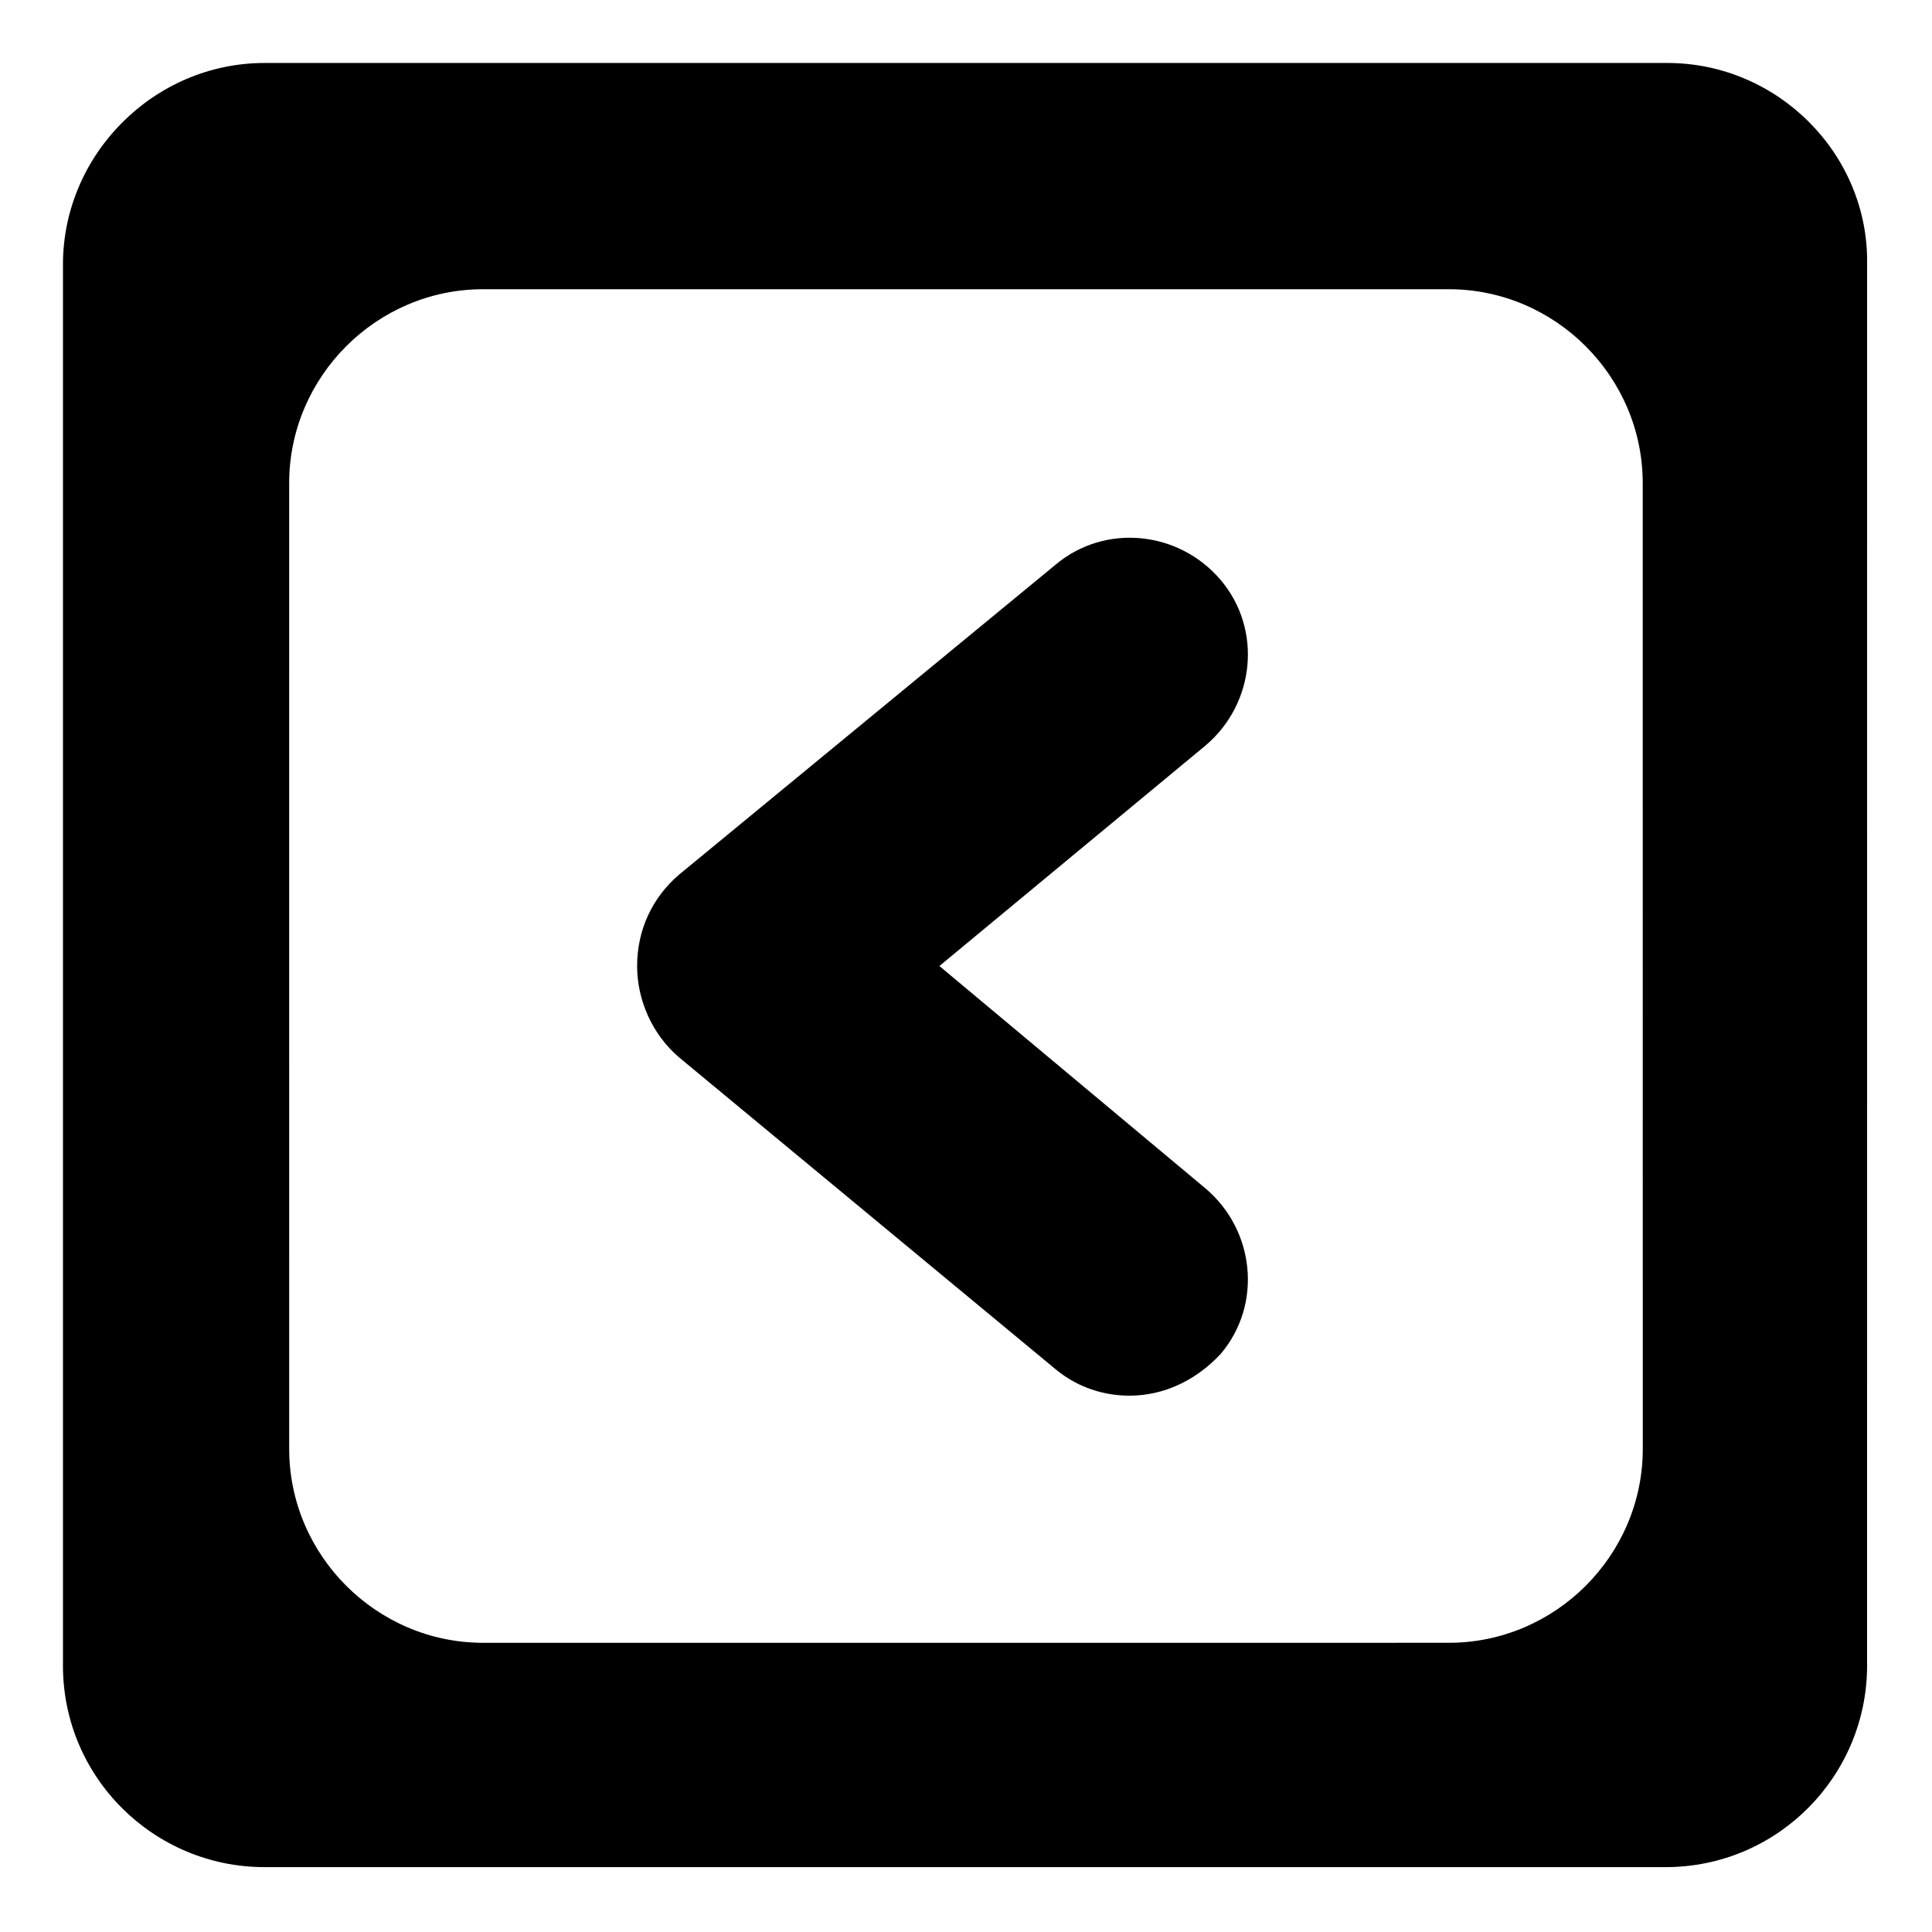
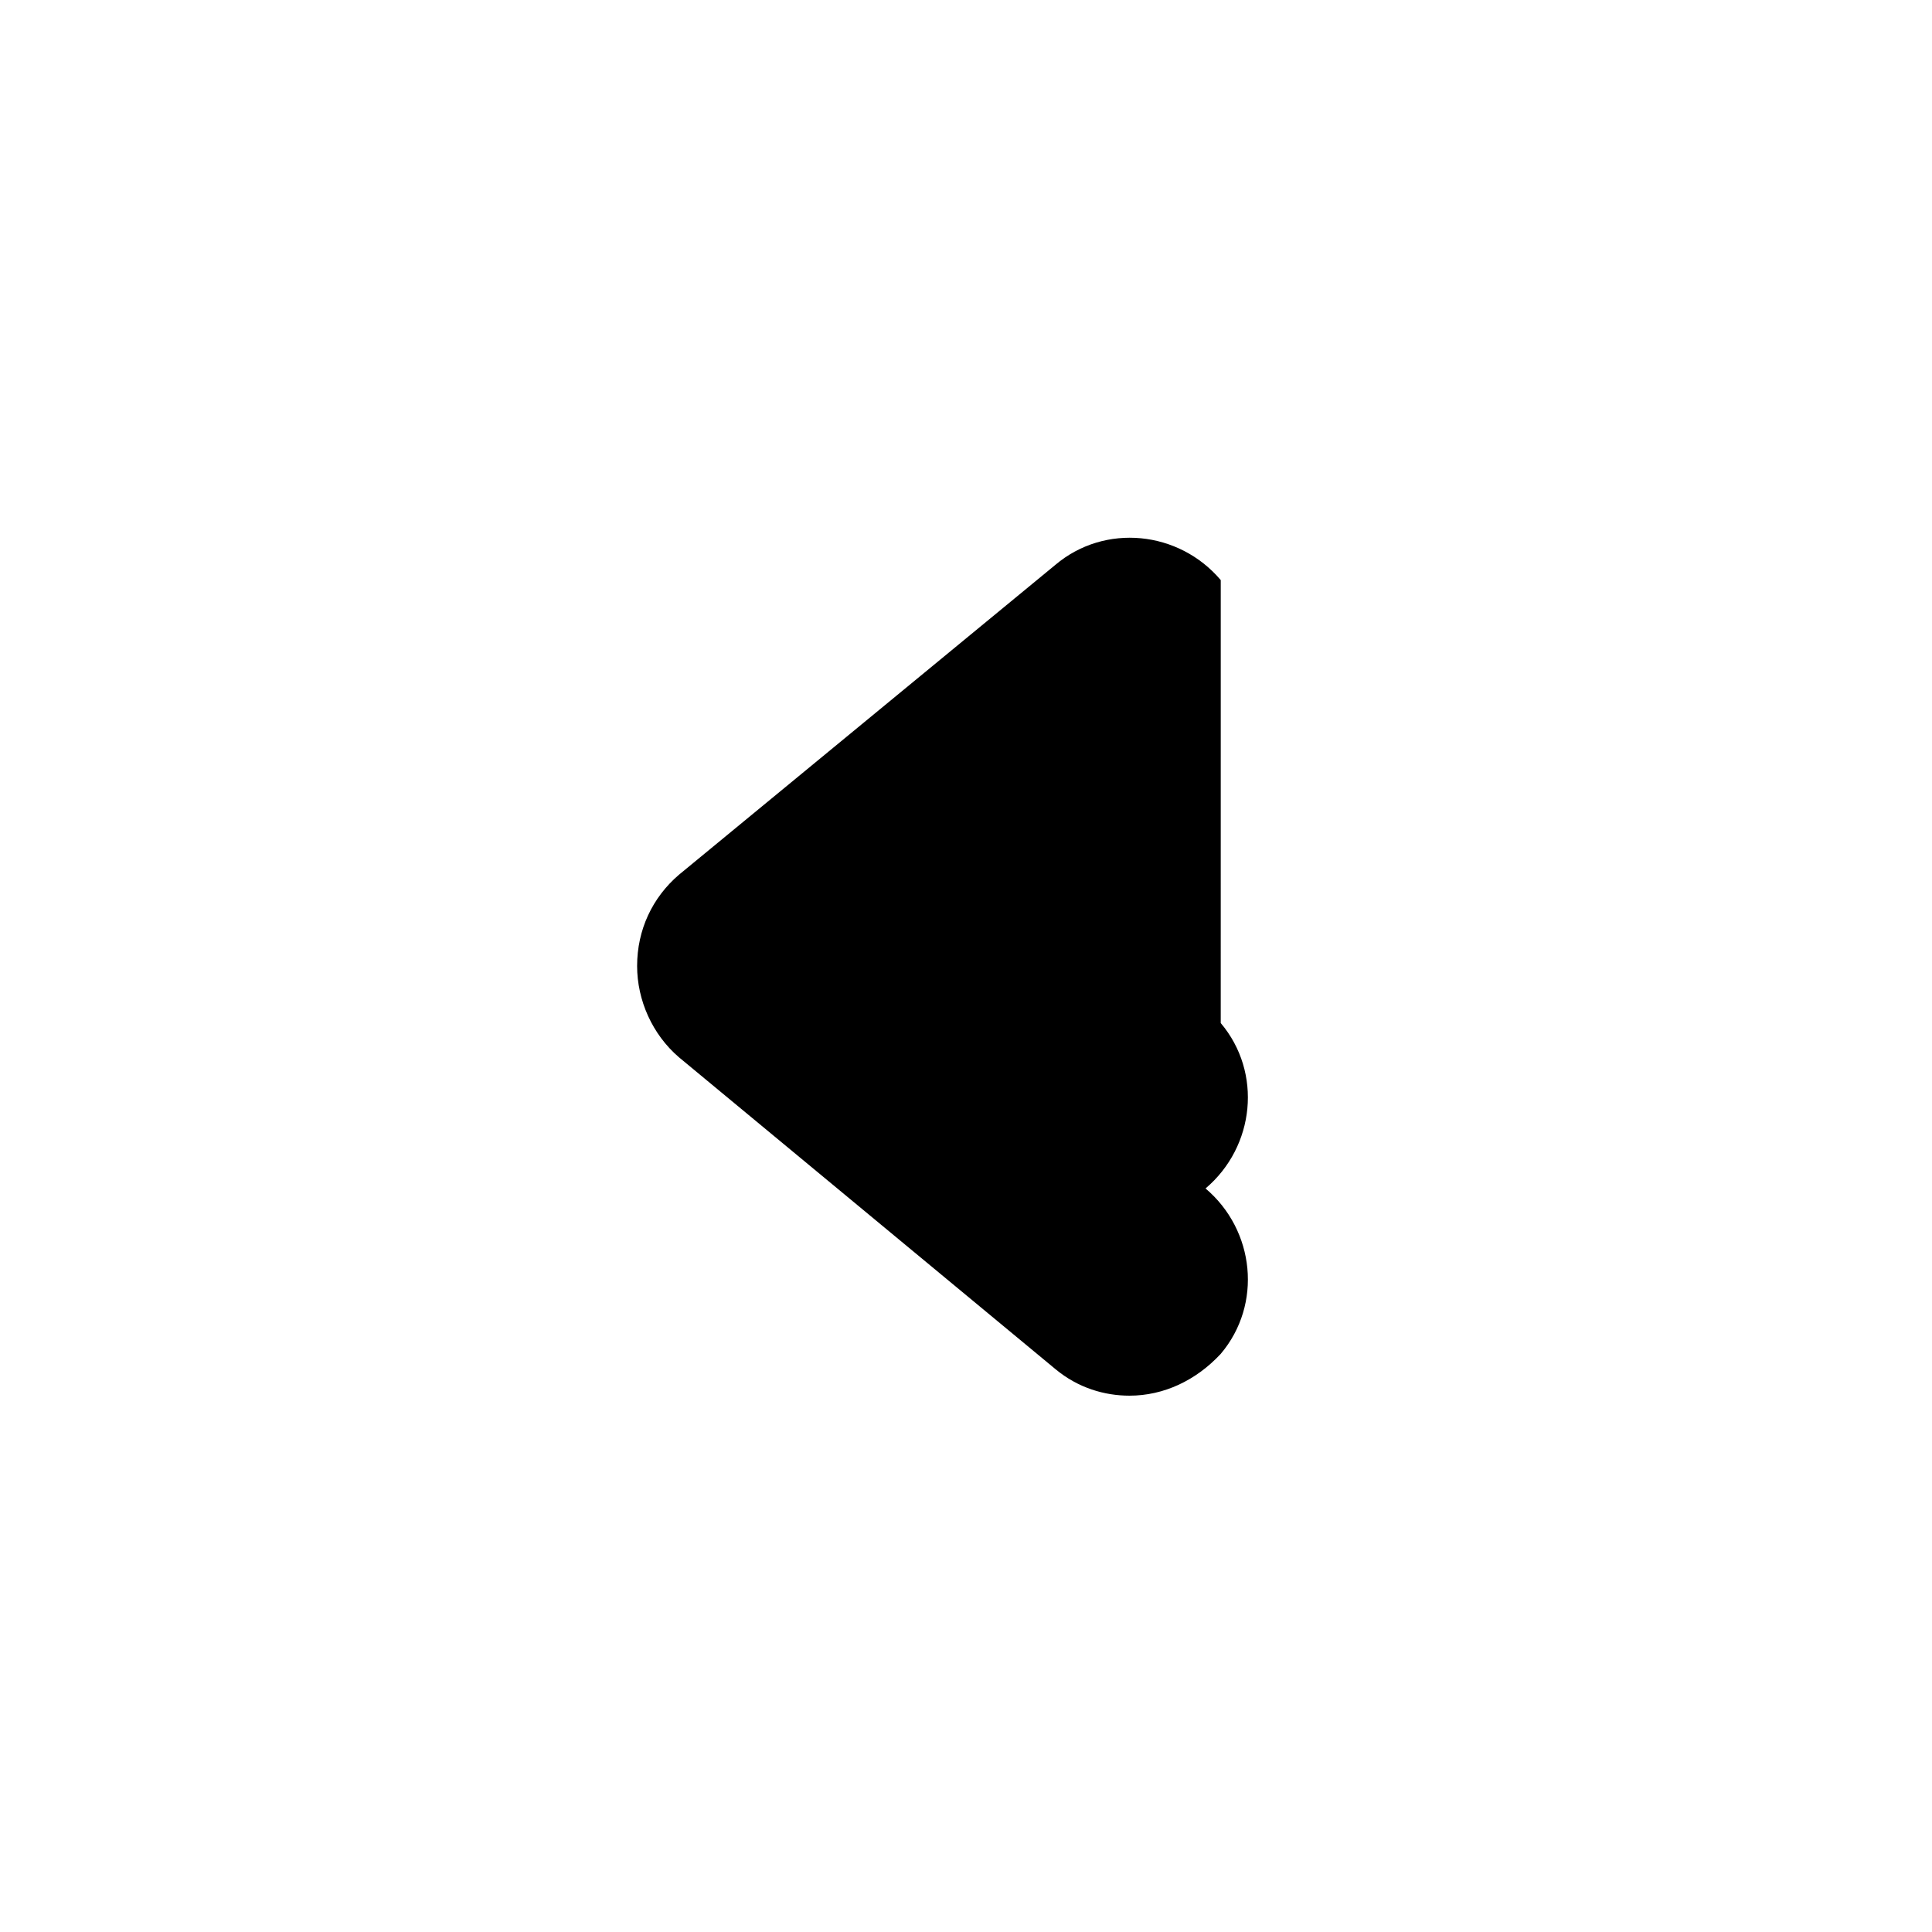
<svg xmlns="http://www.w3.org/2000/svg" fill="#000000" width="800px" height="800px" version="1.1" viewBox="144 144 512 512">
  <g>
-     <path d="m585.9 160.69h-371.81c-29.223 0-53.406 24.184-53.406 53.406v371.31c0 29.727 24.184 53.402 53.402 53.402h371.31c29.727 0 53.402-24.184 53.402-53.402l0.004-371.31c0.504-29.223-23.68-53.406-52.902-53.406zm-6.547 367.28c0 28.215-23.176 51.387-51.387 51.387l-255.94 0.004c-28.215 0-51.387-23.176-51.387-51.387l-0.004-255.94c0-28.215 23.176-51.387 51.387-51.387h255.93c28.215 0 51.387 23.176 51.387 51.387z" />
-     <path d="m467.51 297.73c-11.082-13.098-30.73-15.113-43.832-4.031l-99.754 82.121c-7.055 6.047-11.082 14.609-11.082 24.184 0 9.07 4.031 18.137 11.082 24.184l99.754 82.625c6.047 5.039 13.098 7.055 19.648 7.055 9.07 0 17.633-4.031 24.184-11.082 11.082-13.098 9.07-32.746-4.031-43.832l-70.531-58.949 70.535-58.441c13.098-11.086 15.113-30.734 4.027-43.832z" />
+     <path d="m467.51 297.73c-11.082-13.098-30.73-15.113-43.832-4.031l-99.754 82.121c-7.055 6.047-11.082 14.609-11.082 24.184 0 9.07 4.031 18.137 11.082 24.184l99.754 82.625c6.047 5.039 13.098 7.055 19.648 7.055 9.07 0 17.633-4.031 24.184-11.082 11.082-13.098 9.07-32.746-4.031-43.832c13.098-11.086 15.113-30.734 4.027-43.832z" />
  </g>
</svg>